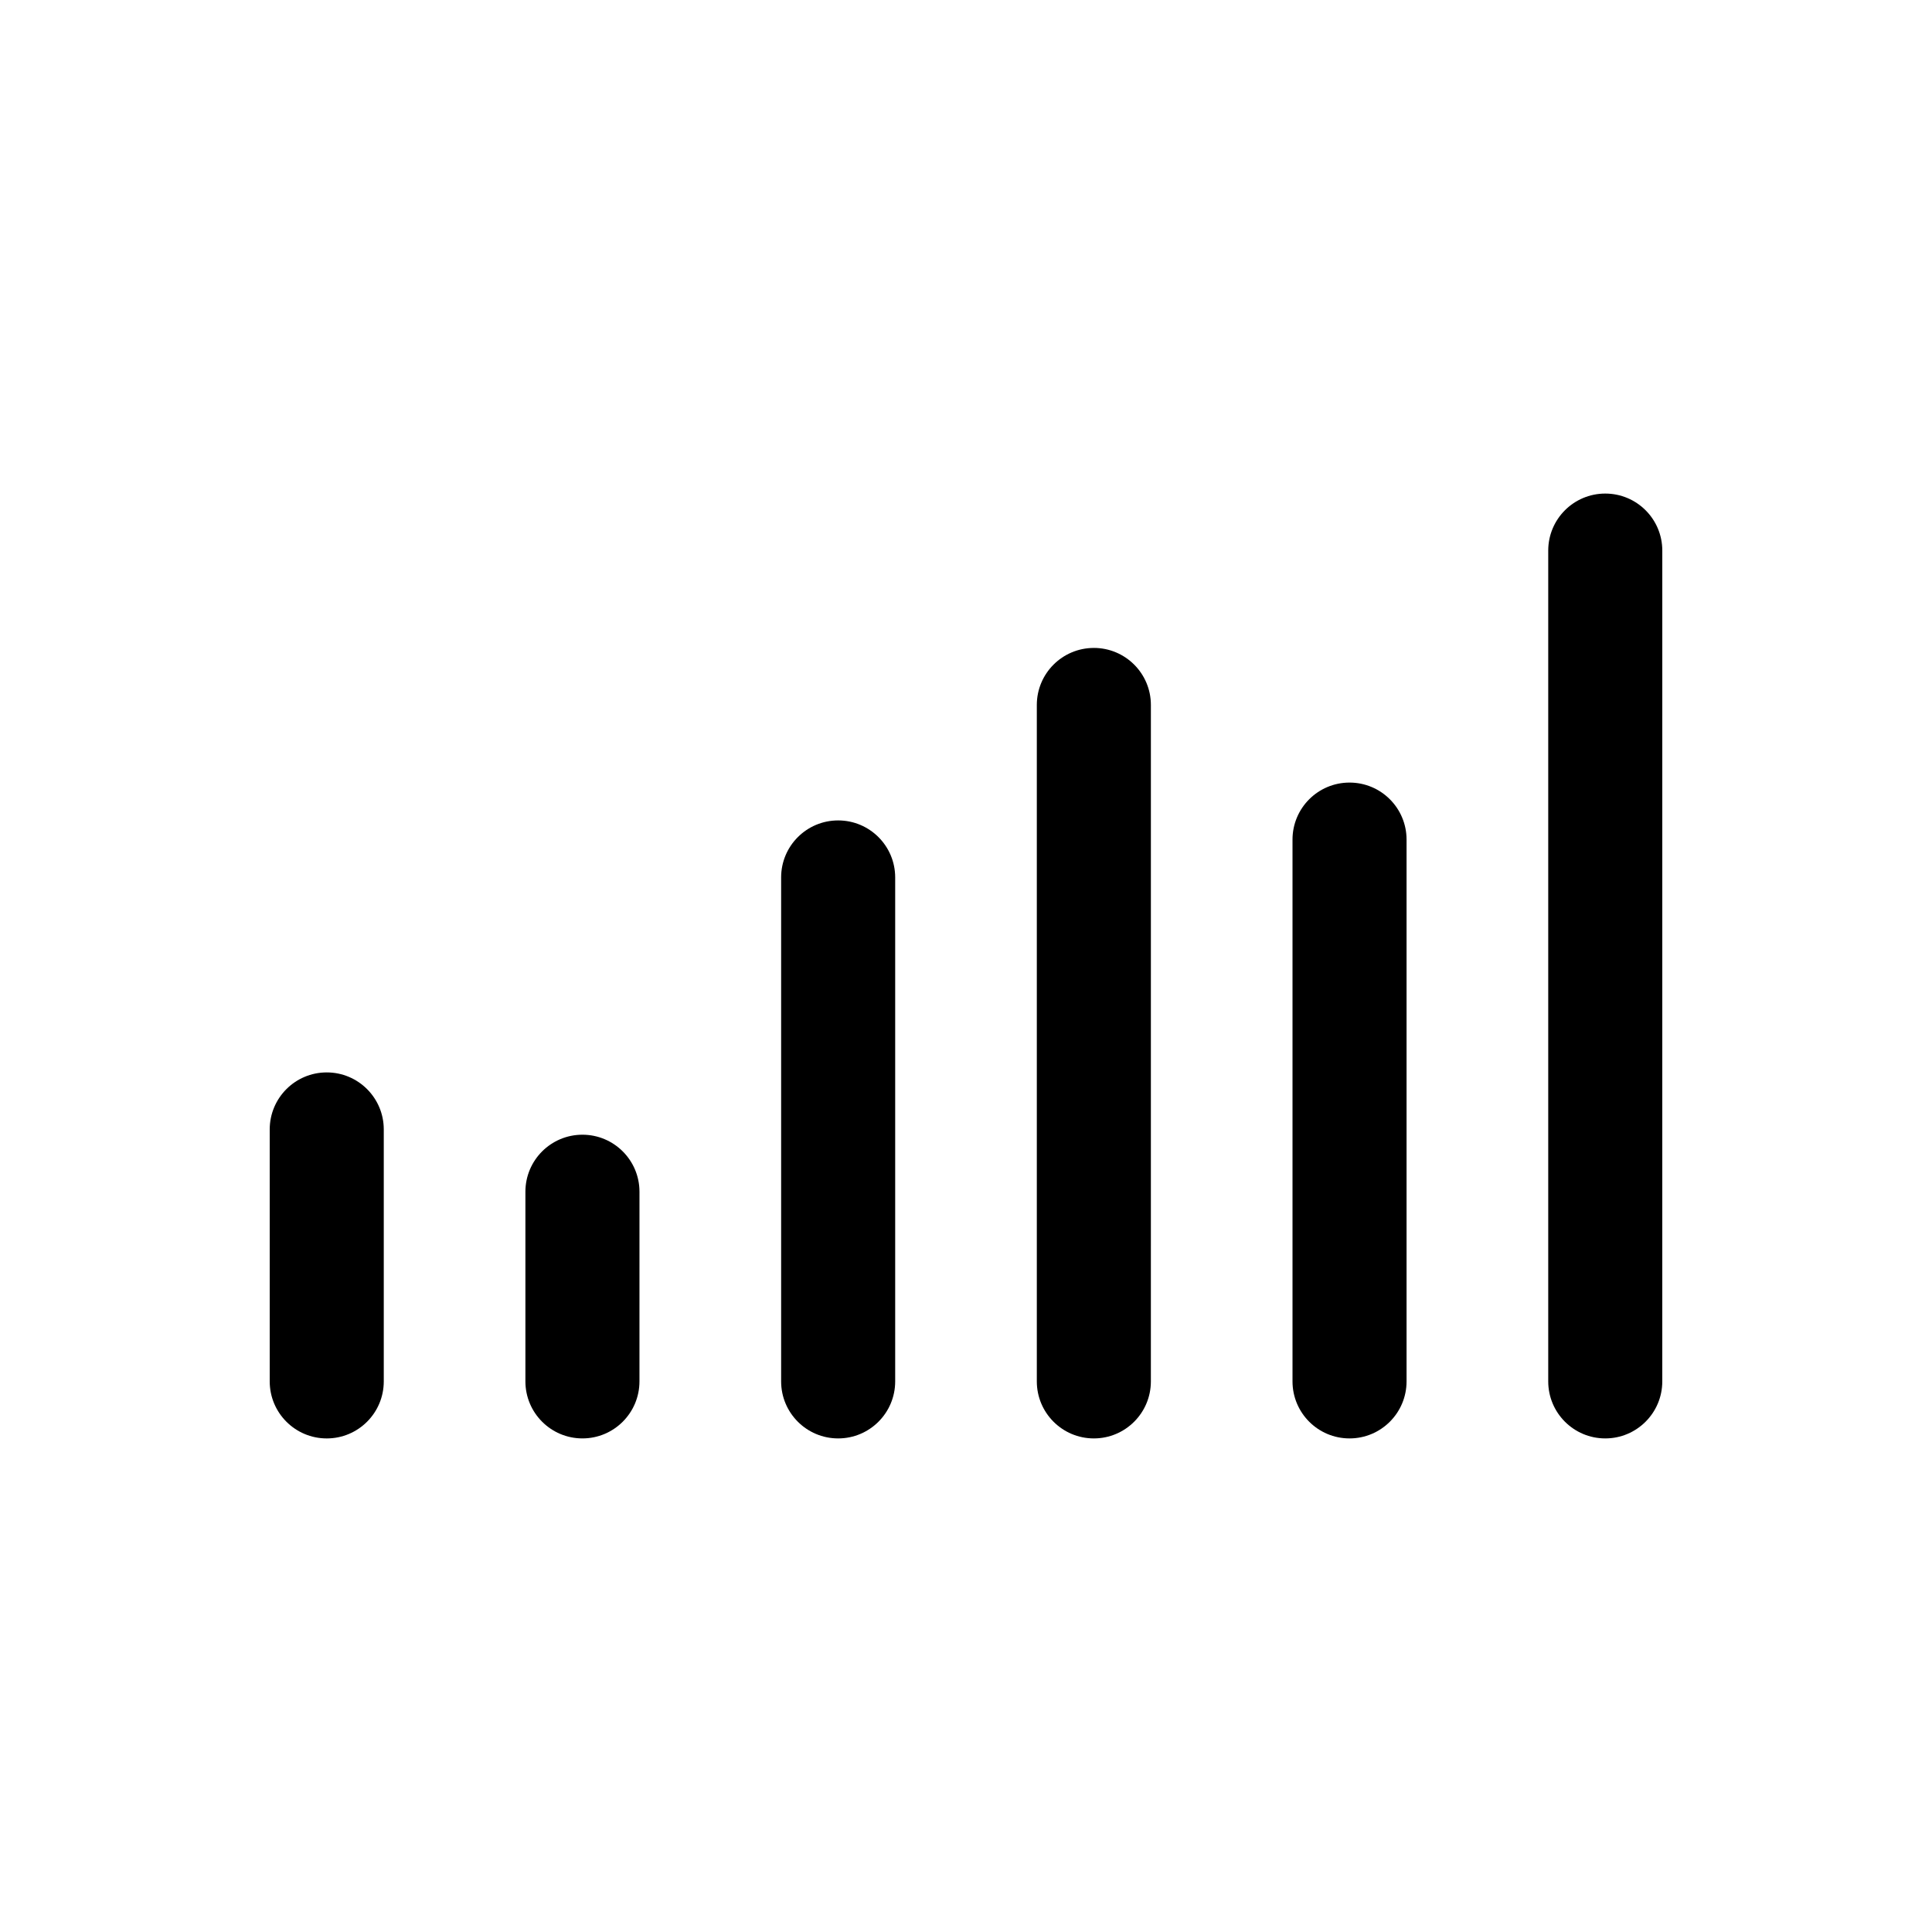
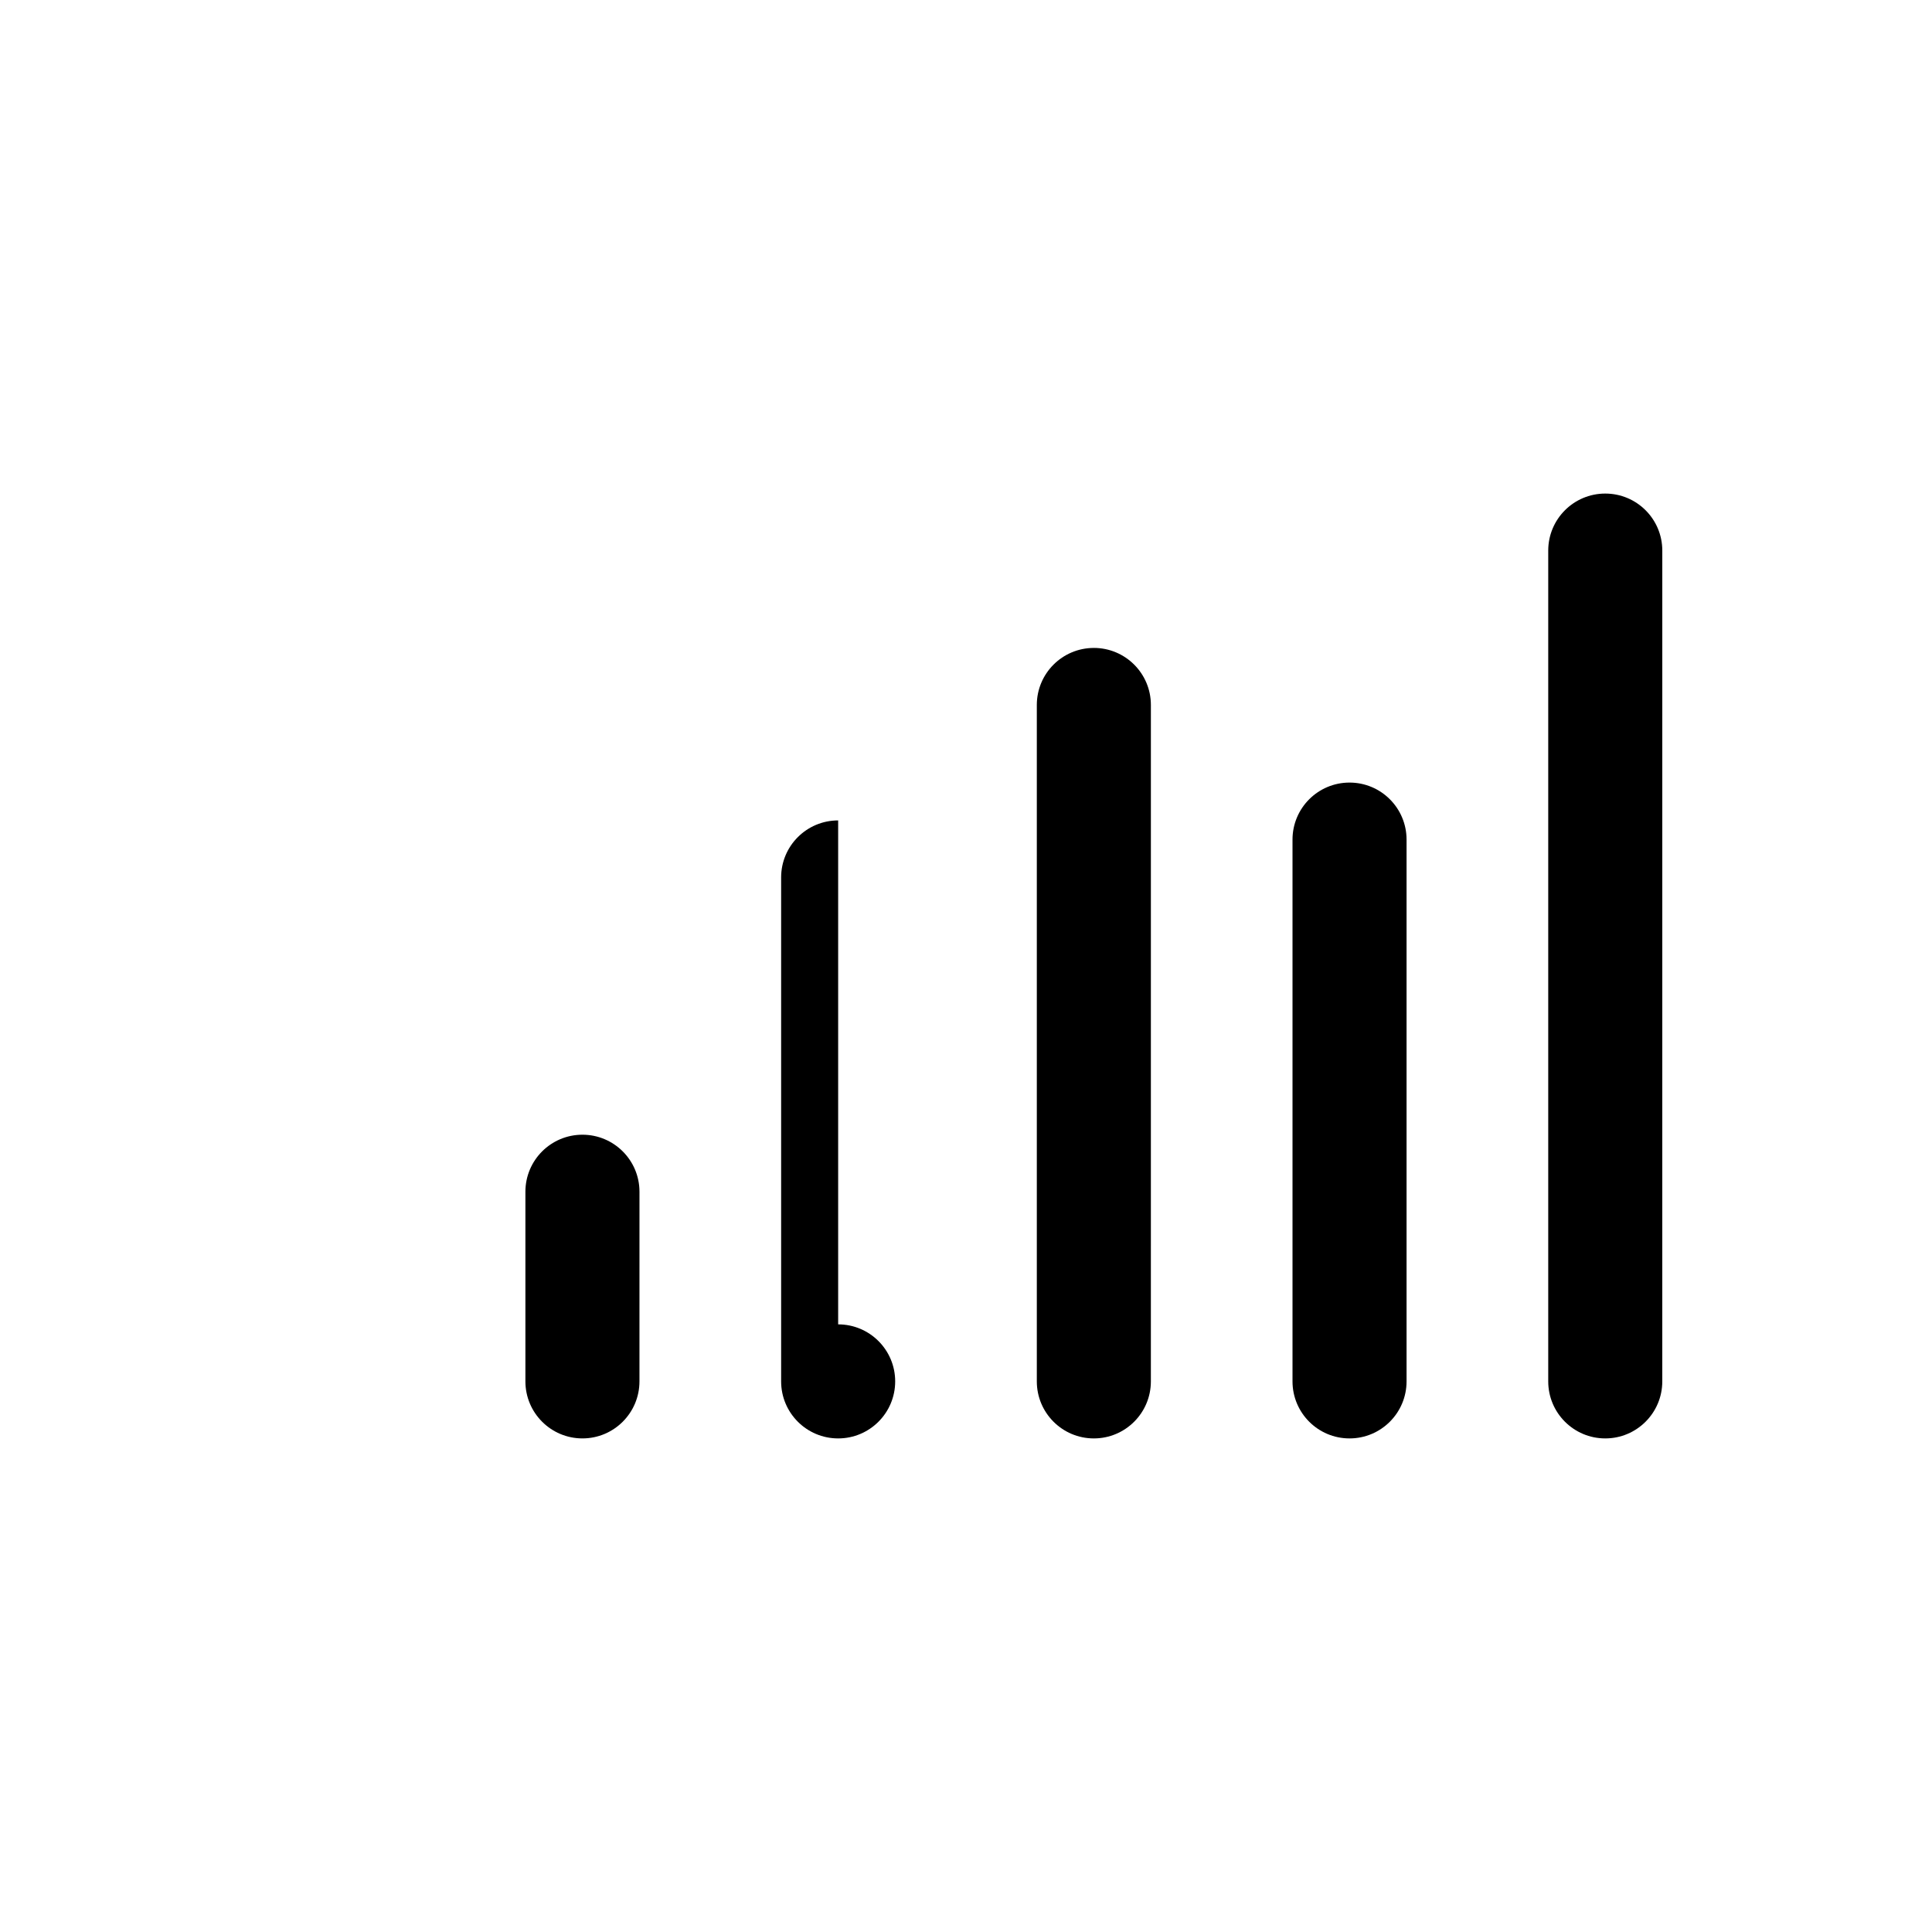
<svg xmlns="http://www.w3.org/2000/svg" fill="#000000" width="800px" height="800px" version="1.1" viewBox="144 144 512 512">
  <g>
-     <path d="m230.59 428.2c-8.348 0-15.113 6.766-15.113 15.113v66.773c0 8.348 6.766 15.113 15.113 15.113 8.348 0 15.113-6.766 15.113-15.113v-66.773c0-8.348-6.766-15.113-15.113-15.113z" />
    <path d="m298.35 444.71c-8.348 0-15.113 6.766-15.113 15.113v50.258c0 8.348 6.766 15.113 15.113 15.113 8.348 0 15.113-6.766 15.113-15.113l0.004-50.258c0-8.348-6.766-15.113-15.117-15.113z" />
-     <path d="m366.12 361.42c-8.348 0-15.113 6.766-15.113 15.113v133.55c0 8.348 6.766 15.113 15.113 15.113 8.348 0 15.113-6.766 15.113-15.113v-133.55c0-8.348-6.766-15.113-15.113-15.113z" />
+     <path d="m366.12 361.42c-8.348 0-15.113 6.766-15.113 15.113v133.55c0 8.348 6.766 15.113 15.113 15.113 8.348 0 15.113-6.766 15.113-15.113c0-8.348-6.766-15.113-15.113-15.113z" />
    <path d="m433.88 315.71c-8.348 0-15.113 6.766-15.113 15.113v179.26c0 8.348 6.766 15.113 15.113 15.113s15.113-6.766 15.113-15.113l0.004-179.26c0-8.352-6.766-15.117-15.117-15.117z" />
    <path d="m501.64 351.39c-8.348 0-15.113 6.766-15.113 15.113v143.58c0 8.348 6.766 15.113 15.113 15.113 8.348 0 15.113-6.766 15.113-15.113v-143.58c0-8.352-6.766-15.113-15.113-15.113z" />
    <path d="m569.41 274.8c-8.348 0-15.113 6.766-15.113 15.113v220.17c0 8.348 6.766 15.113 15.113 15.113s15.113-6.766 15.113-15.113l0.004-220.17c0-8.352-6.766-15.113-15.117-15.113z" />
  </g>
</svg>